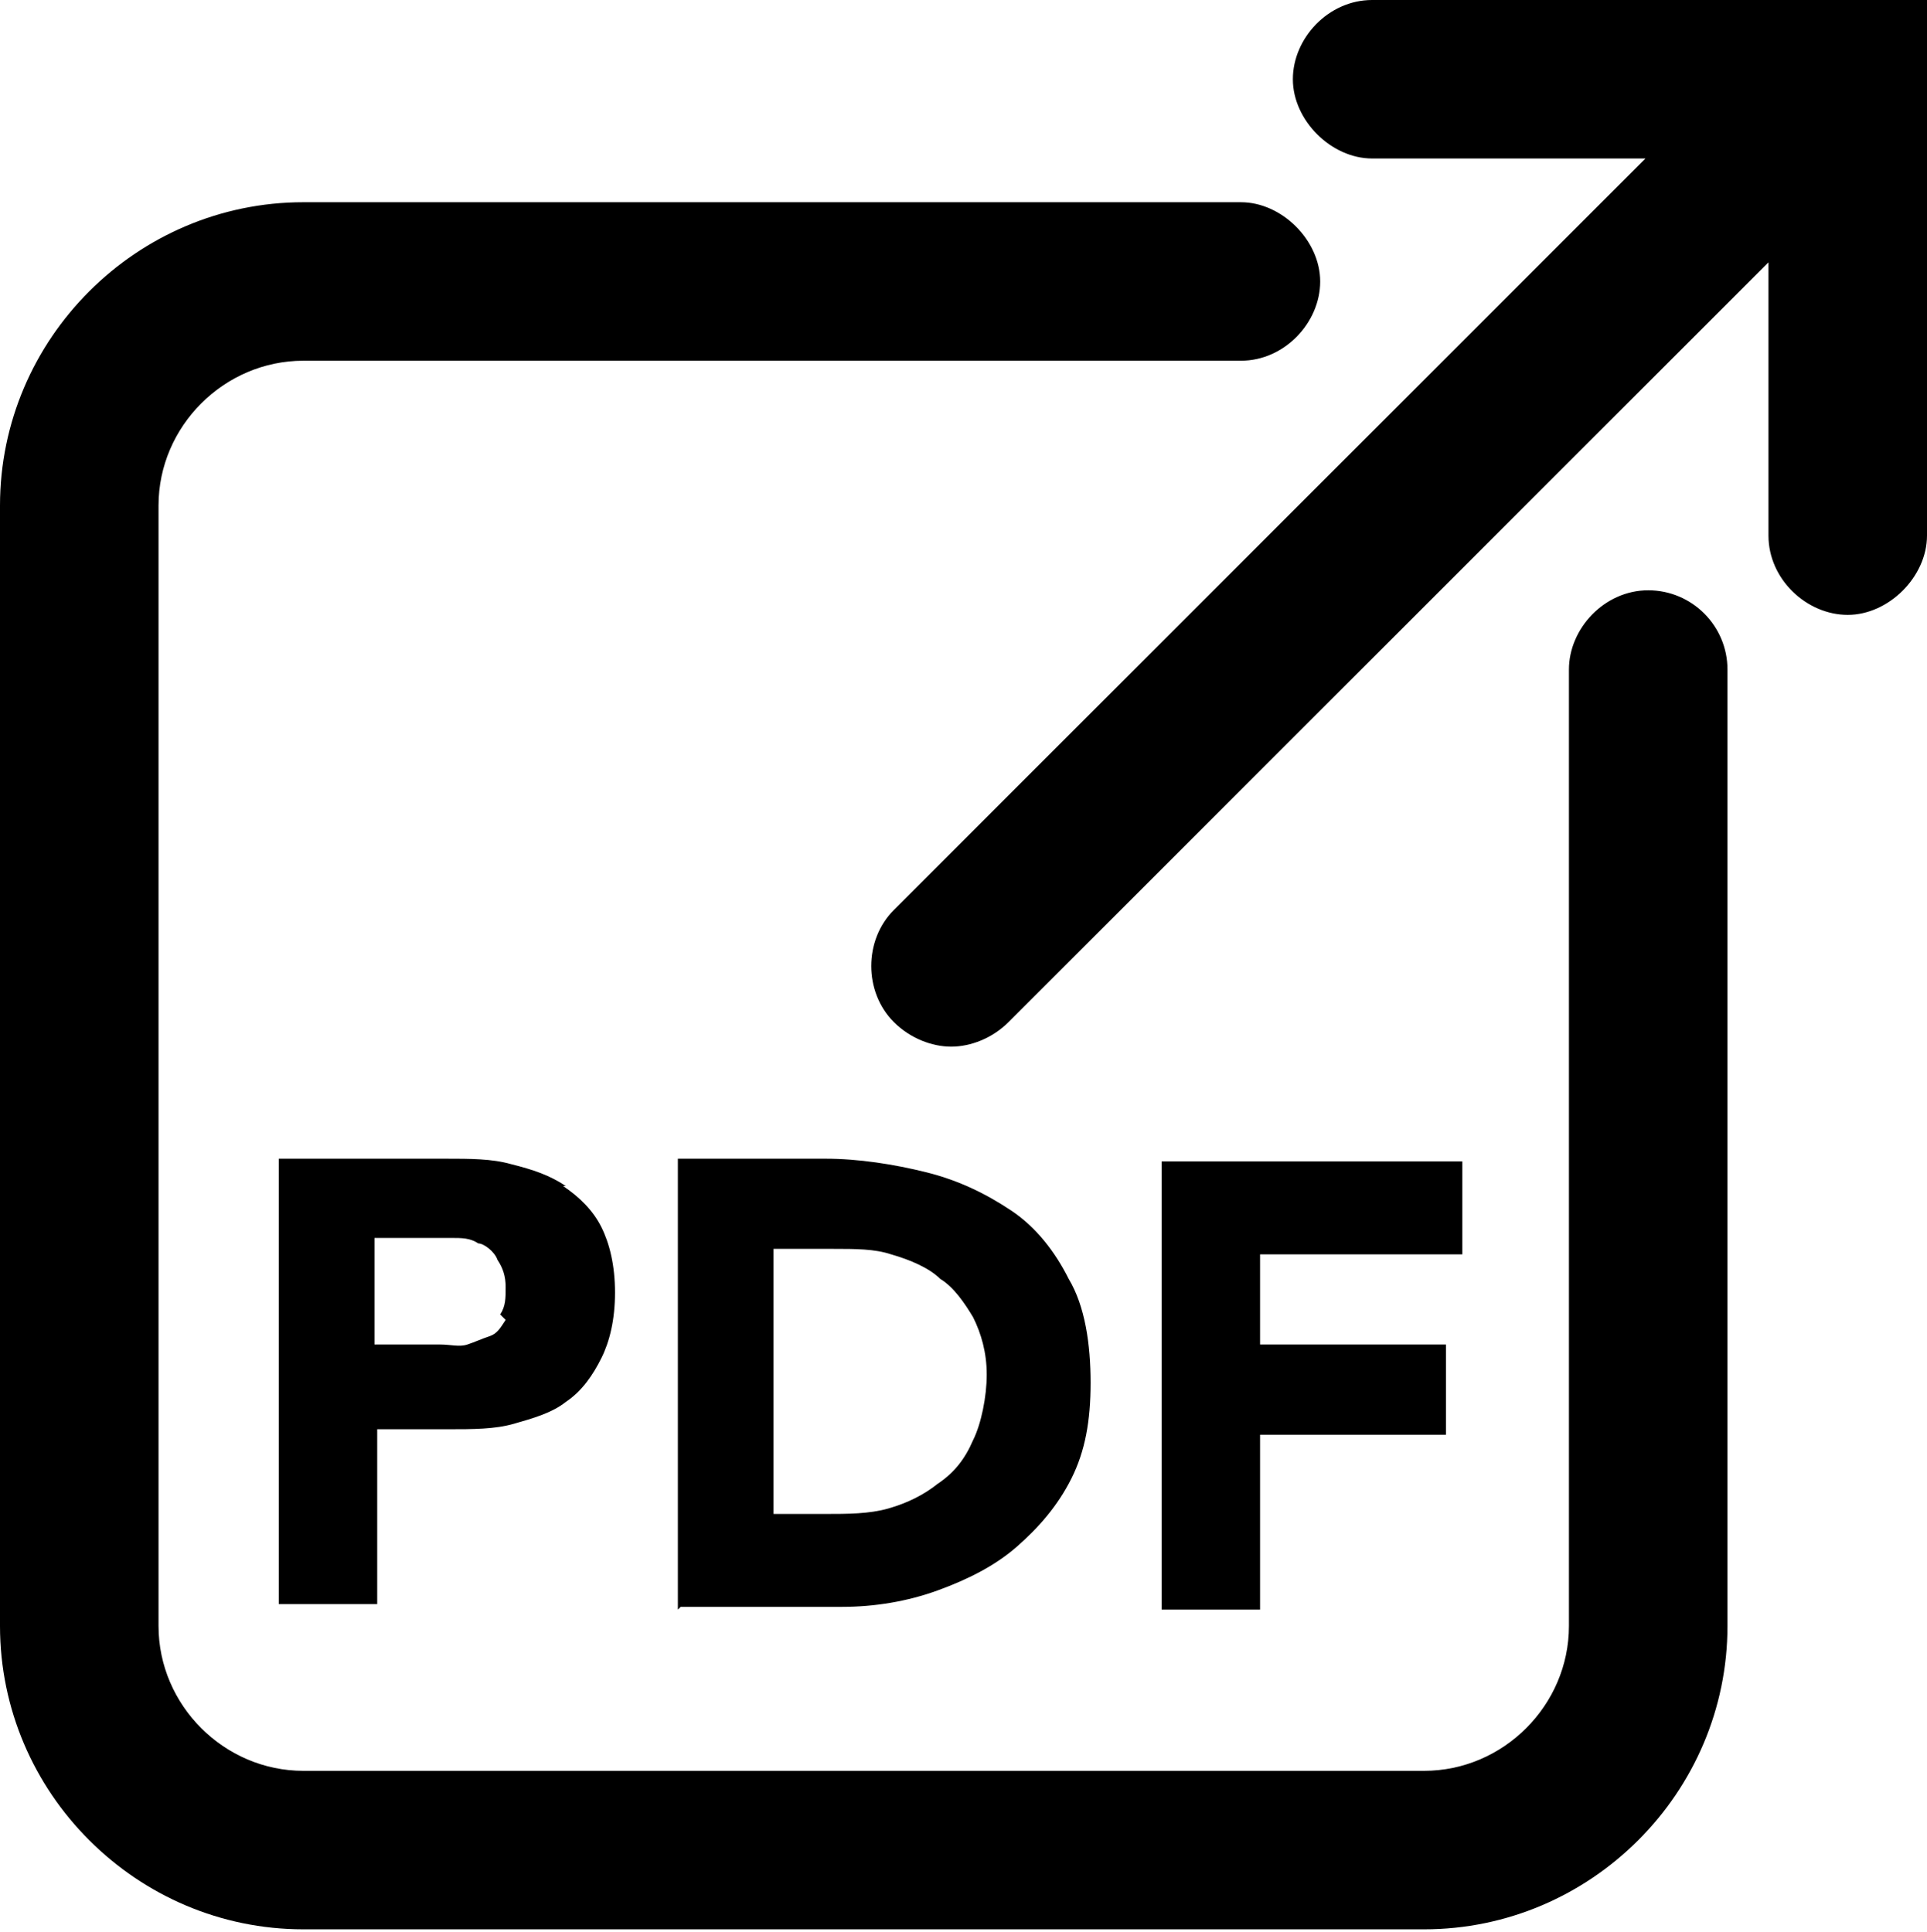
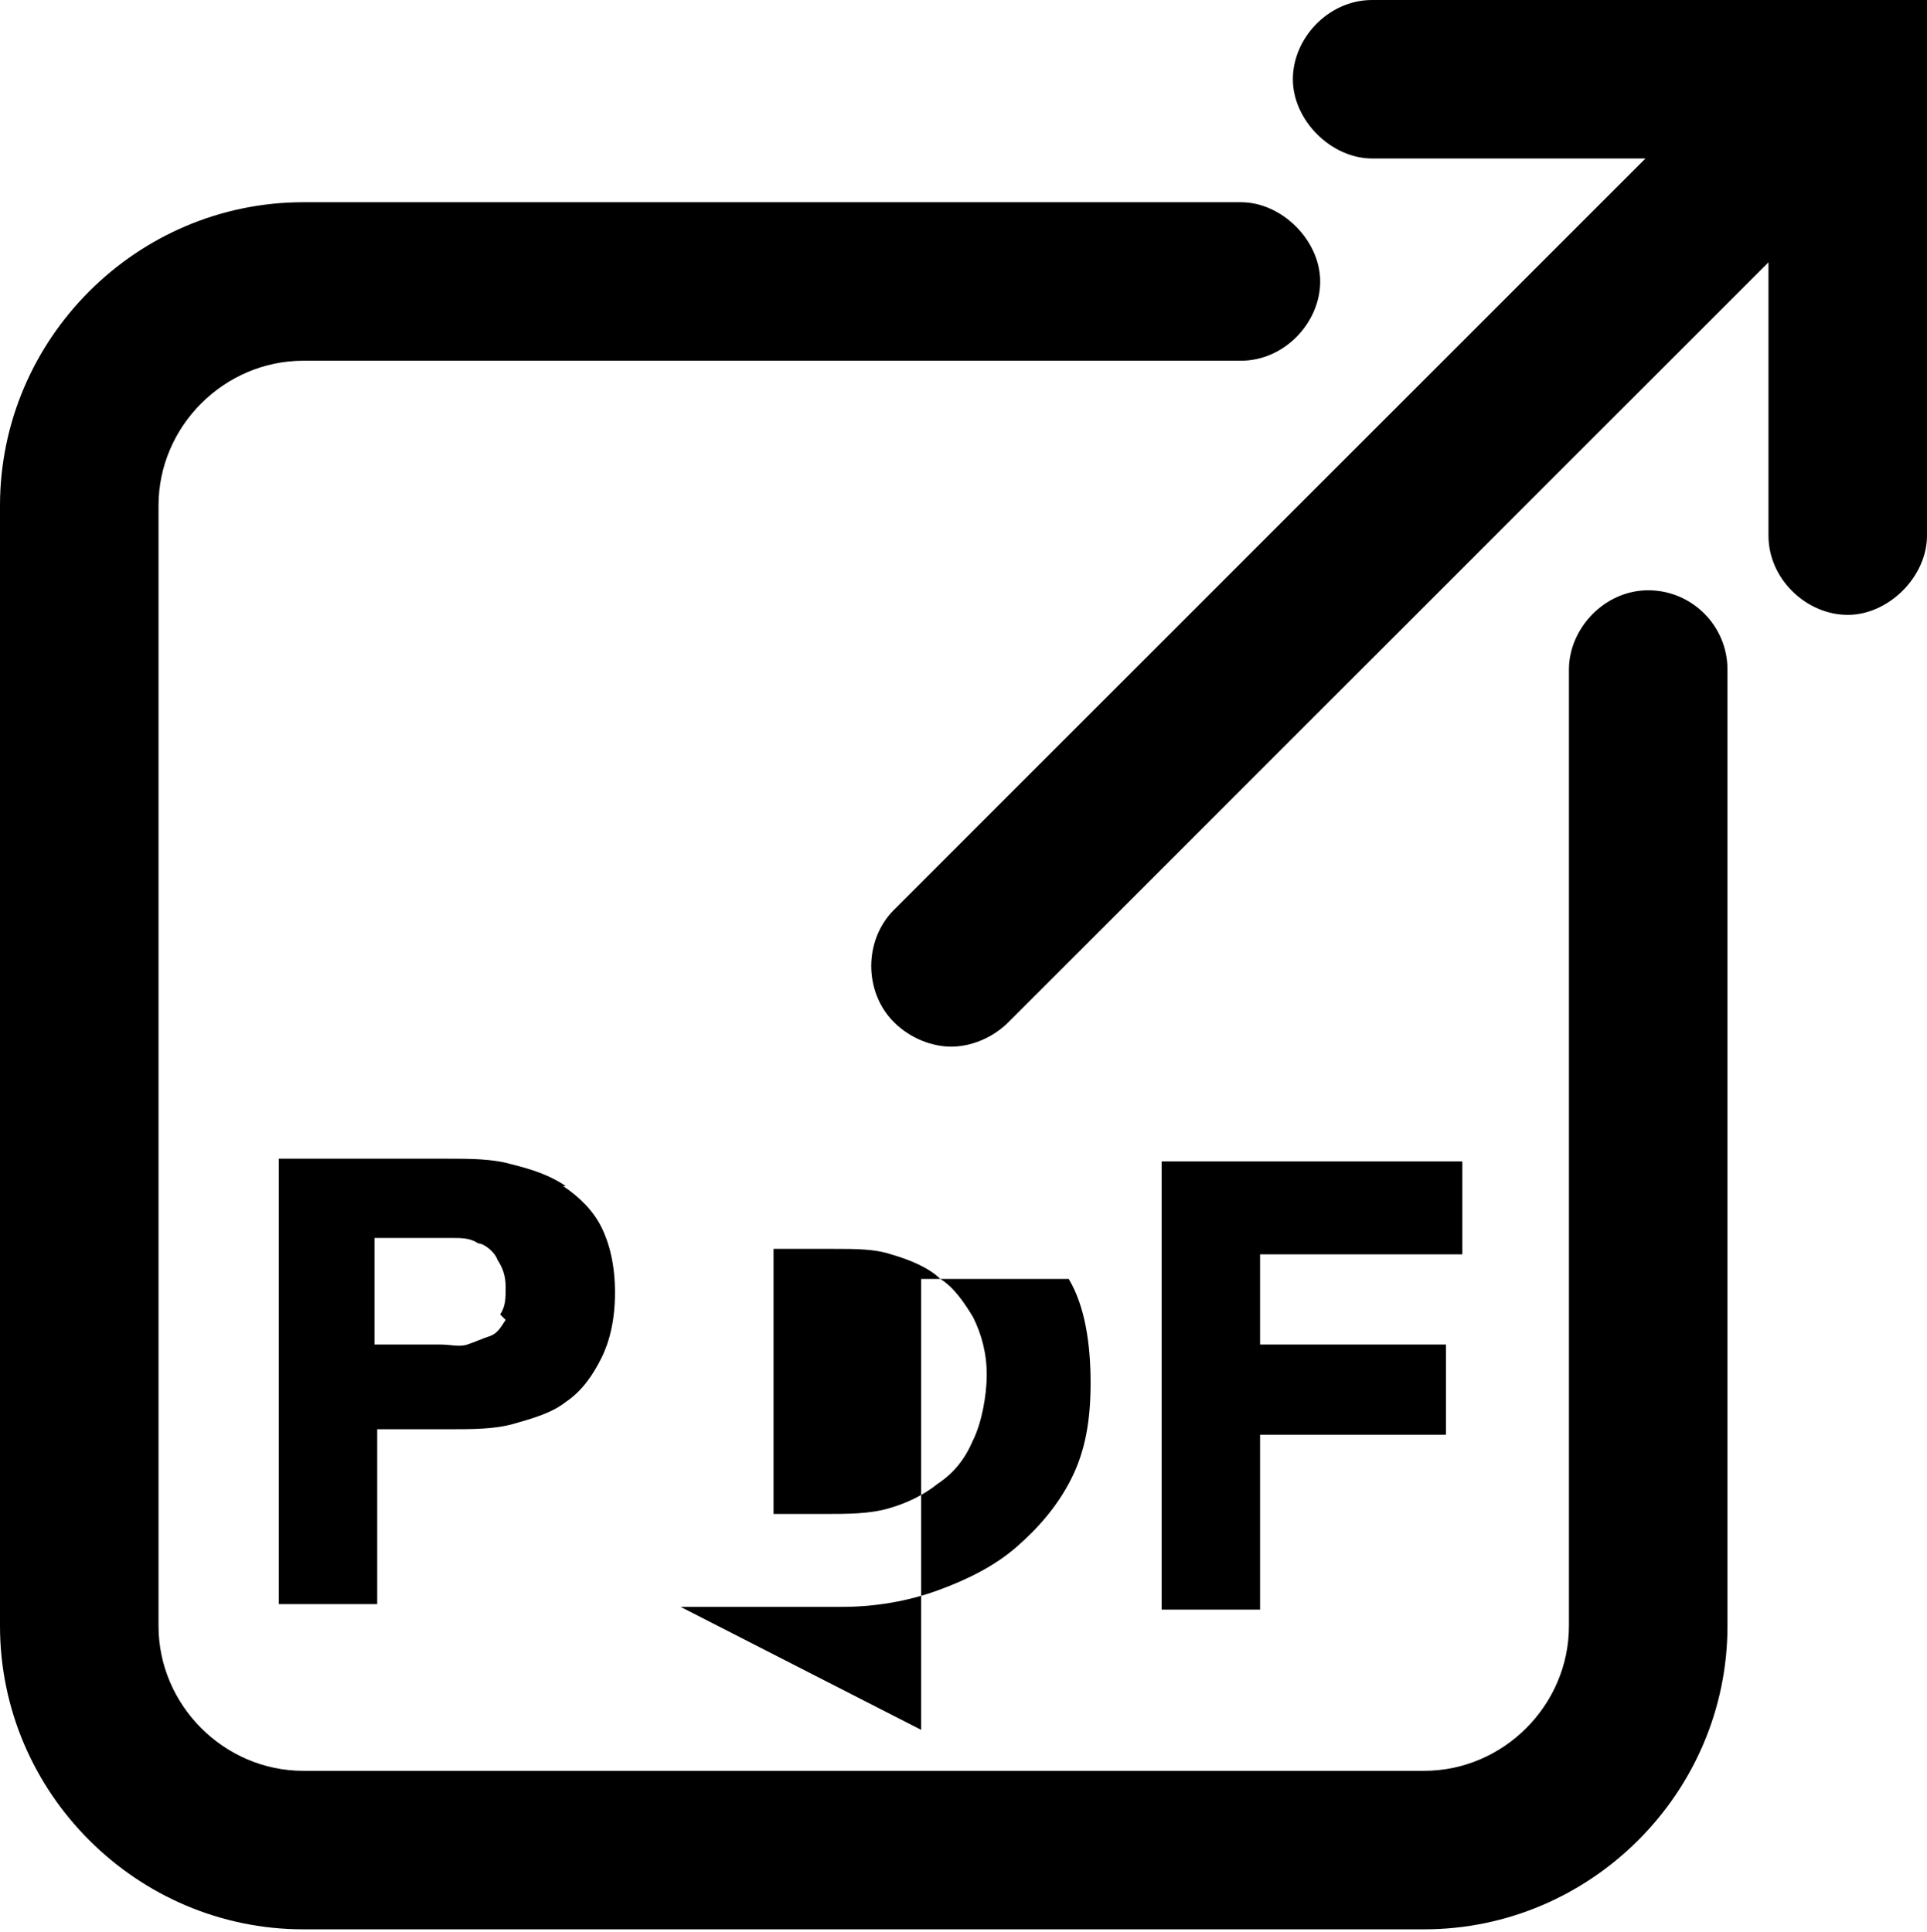
<svg xmlns="http://www.w3.org/2000/svg" id="uuid-de166495-ac5f-48fc-925c-679b345a6a91" data-name="Layer 2" viewBox="0 0 70.5 70.7">
  <g id="uuid-68185a39-5d6a-4045-abf6-37ed7a991a69" data-name="Layer 1">
-     <path d="m24.9,58.8h5.9c1.2,0,2.4-.2,3.5-.6,1.1-.4,2.1-.9,2.9-1.6.8-.7,1.5-1.5,2-2.5.5-1,.7-2.1.7-3.5s-.2-2.8-.8-3.8c-.5-1-1.2-1.9-2.1-2.5-.9-.6-1.9-1.1-3.1-1.4-1.2-.3-2.5-.5-3.7-.5h-5.4,0s0,16.5,0,16.5Zm3.5-13.1h2.1c.8,0,1.5,0,2.1.2.7.2,1.4.5,1.8.9.5.3.9.9,1.2,1.4.3.6.5,1.3.5,2.1s-.2,1.8-.5,2.4c-.3.7-.7,1.2-1.3,1.6-.5.4-1.1.7-1.8.9s-1.5.2-2.3.2h-1.9v-9.7Zm31.9-24.1h0c-1.6,0-2.9,1.4-2.9,2.9v35c0,2.9-2.4,5.3-5.3,5.3H11.1c-2.9,0-5.3-2.4-5.3-5.3V18.5c0-2.9,2.4-5.3,5.3-5.3h34.3c1.6,0,2.9-1.4,2.9-2.9s-1.4-2.9-2.9-2.9H11.1C5,7.4,0,12.4,0,18.5v41c0,6.1,5,11.1,11.1,11.1h41c6.1,0,11.1-5,11.1-11.1V24.5c0-1.6-1.3-2.9-2.9-2.9Zm-39.6,21.8c-.6-.4-1.2-.6-2-.8-.7-.2-1.5-.2-2.4-.2h-6.1v16.3h3.6v-6.4h2.6c.9,0,1.7,0,2.4-.2s1.4-.4,1.9-.8c.6-.4,1-1,1.3-1.6.3-.6.5-1.4.5-2.4s-.2-1.8-.5-2.4c-.3-.6-.8-1.1-1.4-1.5Zm-2.2,4.9c-.2.3-.3.5-.6.6s-.5.2-.8.3-.6,0-1,0h-2.4v-3.9h1.8c.3,0,.6,0,1,0s.7,0,1,.2c.2,0,.6.3.7.6.2.3.3.6.3,1s0,.7-.2,1Zm35-2.5v-3.3h-11v16.4h3.6v-6.4h6.8v-3.3h-6.8v-3.3h7.4ZM50.2,0c-1.6,0-2.9,1.4-2.9,2.9s1.4,2.9,2.9,2.9h10l-27.5,27.5c-1.1,1.1-1.1,3,0,4.1.6.6,1.4.9,2.1.9s1.5-.3,2.1-.9l27.8-27.8v10c0,1.6,1.4,2.9,2.9,2.9s2.9-1.4,2.9-2.9V0h-20.4Z" />
+     <path d="m24.9,58.8h5.9c1.2,0,2.4-.2,3.5-.6,1.1-.4,2.1-.9,2.9-1.6.8-.7,1.5-1.5,2-2.5.5-1,.7-2.1.7-3.5s-.2-2.8-.8-3.8h-5.4,0s0,16.5,0,16.5Zm3.5-13.1h2.1c.8,0,1.5,0,2.1.2.7.2,1.4.5,1.8.9.5.3.9.9,1.2,1.4.3.6.5,1.3.5,2.1s-.2,1.8-.5,2.4c-.3.7-.7,1.2-1.3,1.6-.5.4-1.1.7-1.8.9s-1.5.2-2.3.2h-1.9v-9.7Zm31.9-24.1h0c-1.6,0-2.9,1.4-2.9,2.9v35c0,2.9-2.4,5.3-5.3,5.3H11.1c-2.9,0-5.3-2.4-5.3-5.3V18.5c0-2.9,2.4-5.3,5.3-5.3h34.3c1.6,0,2.9-1.4,2.9-2.9s-1.4-2.9-2.9-2.9H11.1C5,7.4,0,12.4,0,18.5v41c0,6.1,5,11.1,11.1,11.1h41c6.1,0,11.1-5,11.1-11.1V24.5c0-1.6-1.3-2.9-2.9-2.9Zm-39.6,21.8c-.6-.4-1.2-.6-2-.8-.7-.2-1.5-.2-2.4-.2h-6.1v16.3h3.6v-6.4h2.6c.9,0,1.7,0,2.4-.2s1.4-.4,1.9-.8c.6-.4,1-1,1.3-1.6.3-.6.5-1.4.5-2.4s-.2-1.8-.5-2.4c-.3-.6-.8-1.1-1.4-1.5Zm-2.2,4.9c-.2.3-.3.5-.6.6s-.5.2-.8.3-.6,0-1,0h-2.4v-3.9h1.8c.3,0,.6,0,1,0s.7,0,1,.2c.2,0,.6.3.7.6.2.3.3.6.3,1s0,.7-.2,1Zm35-2.5v-3.3h-11v16.4h3.6v-6.4h6.8v-3.3h-6.8v-3.3h7.4ZM50.2,0c-1.6,0-2.9,1.4-2.9,2.9s1.4,2.9,2.9,2.9h10l-27.5,27.5c-1.1,1.1-1.1,3,0,4.1.6.6,1.4.9,2.1.9s1.5-.3,2.1-.9l27.8-27.8v10c0,1.6,1.4,2.9,2.9,2.9s2.9-1.4,2.9-2.9V0h-20.4Z" />
  </g>
</svg>